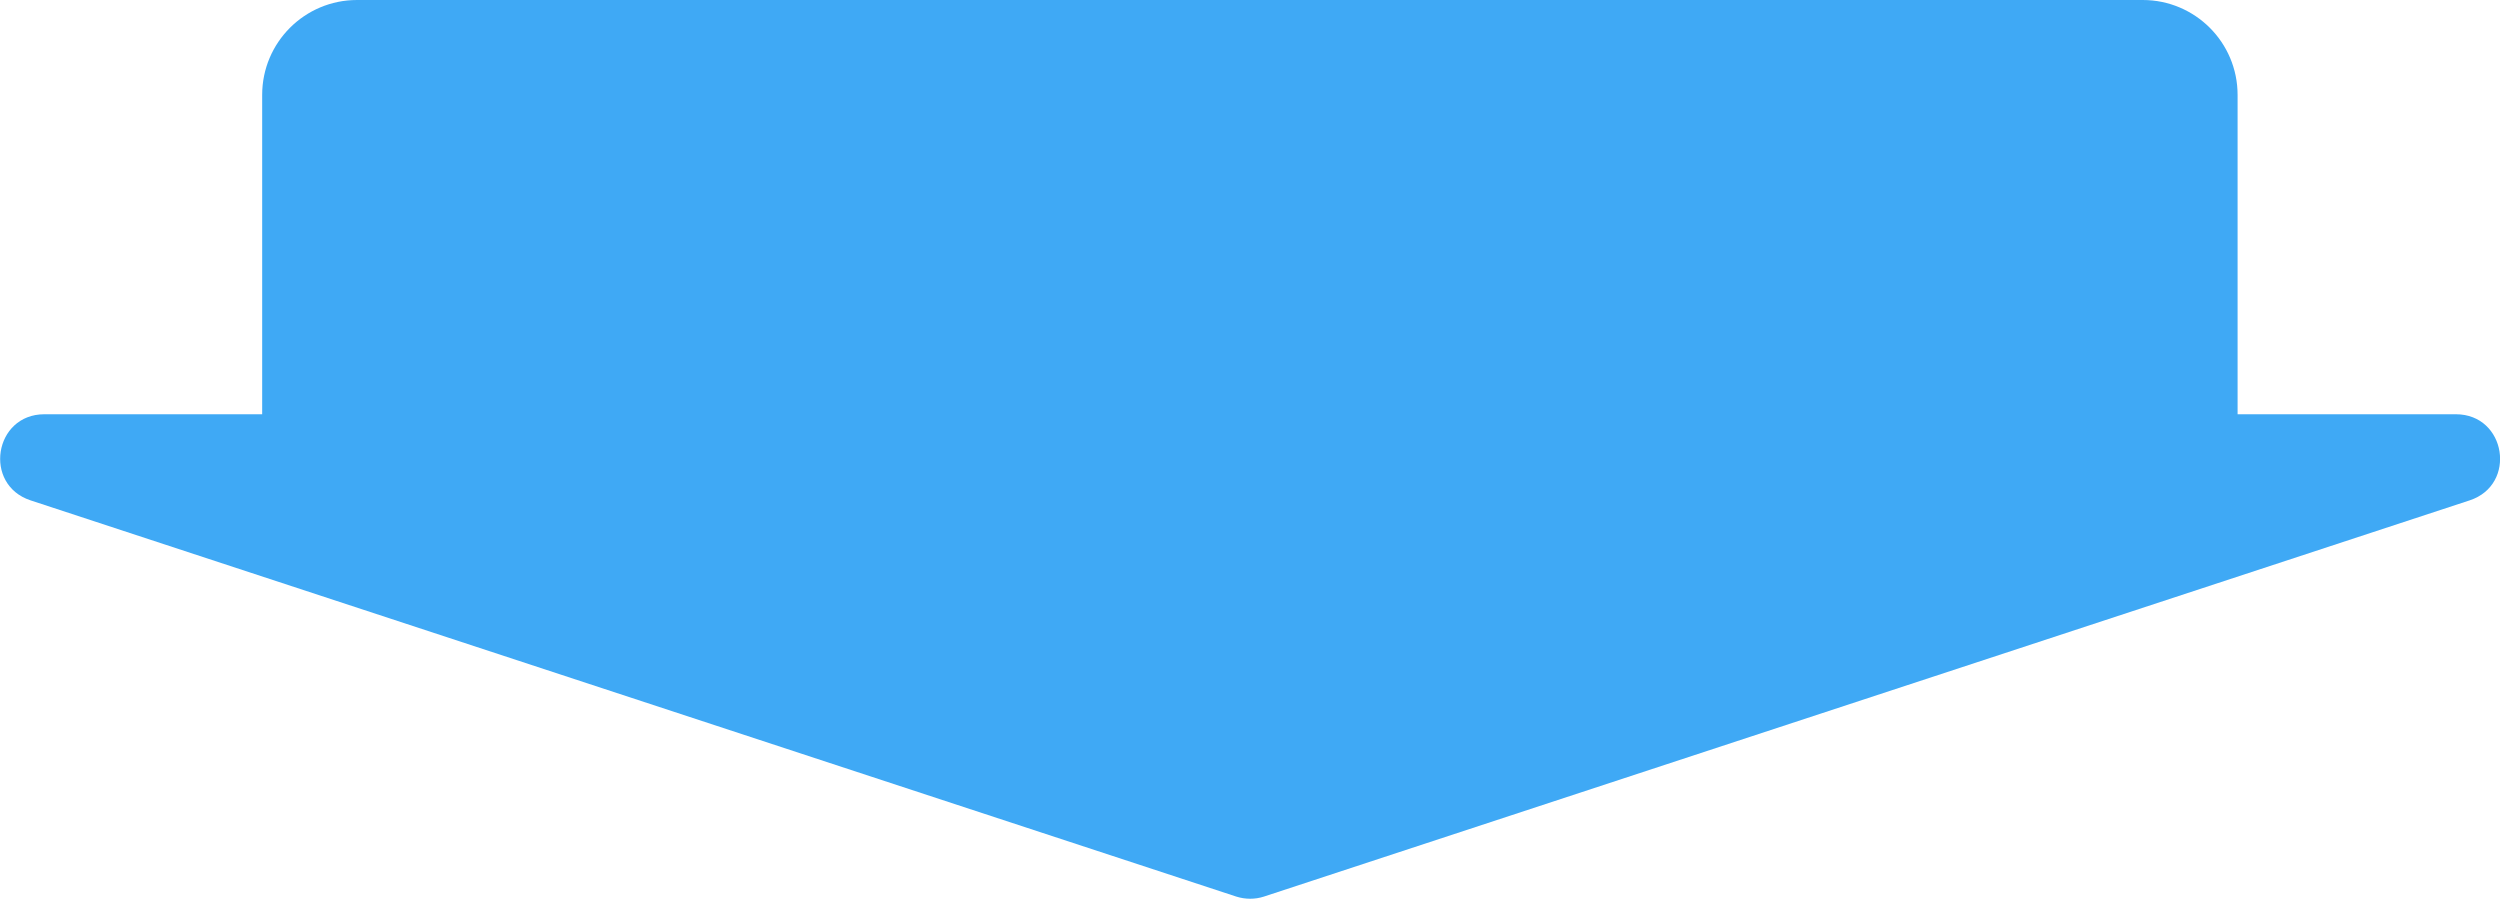
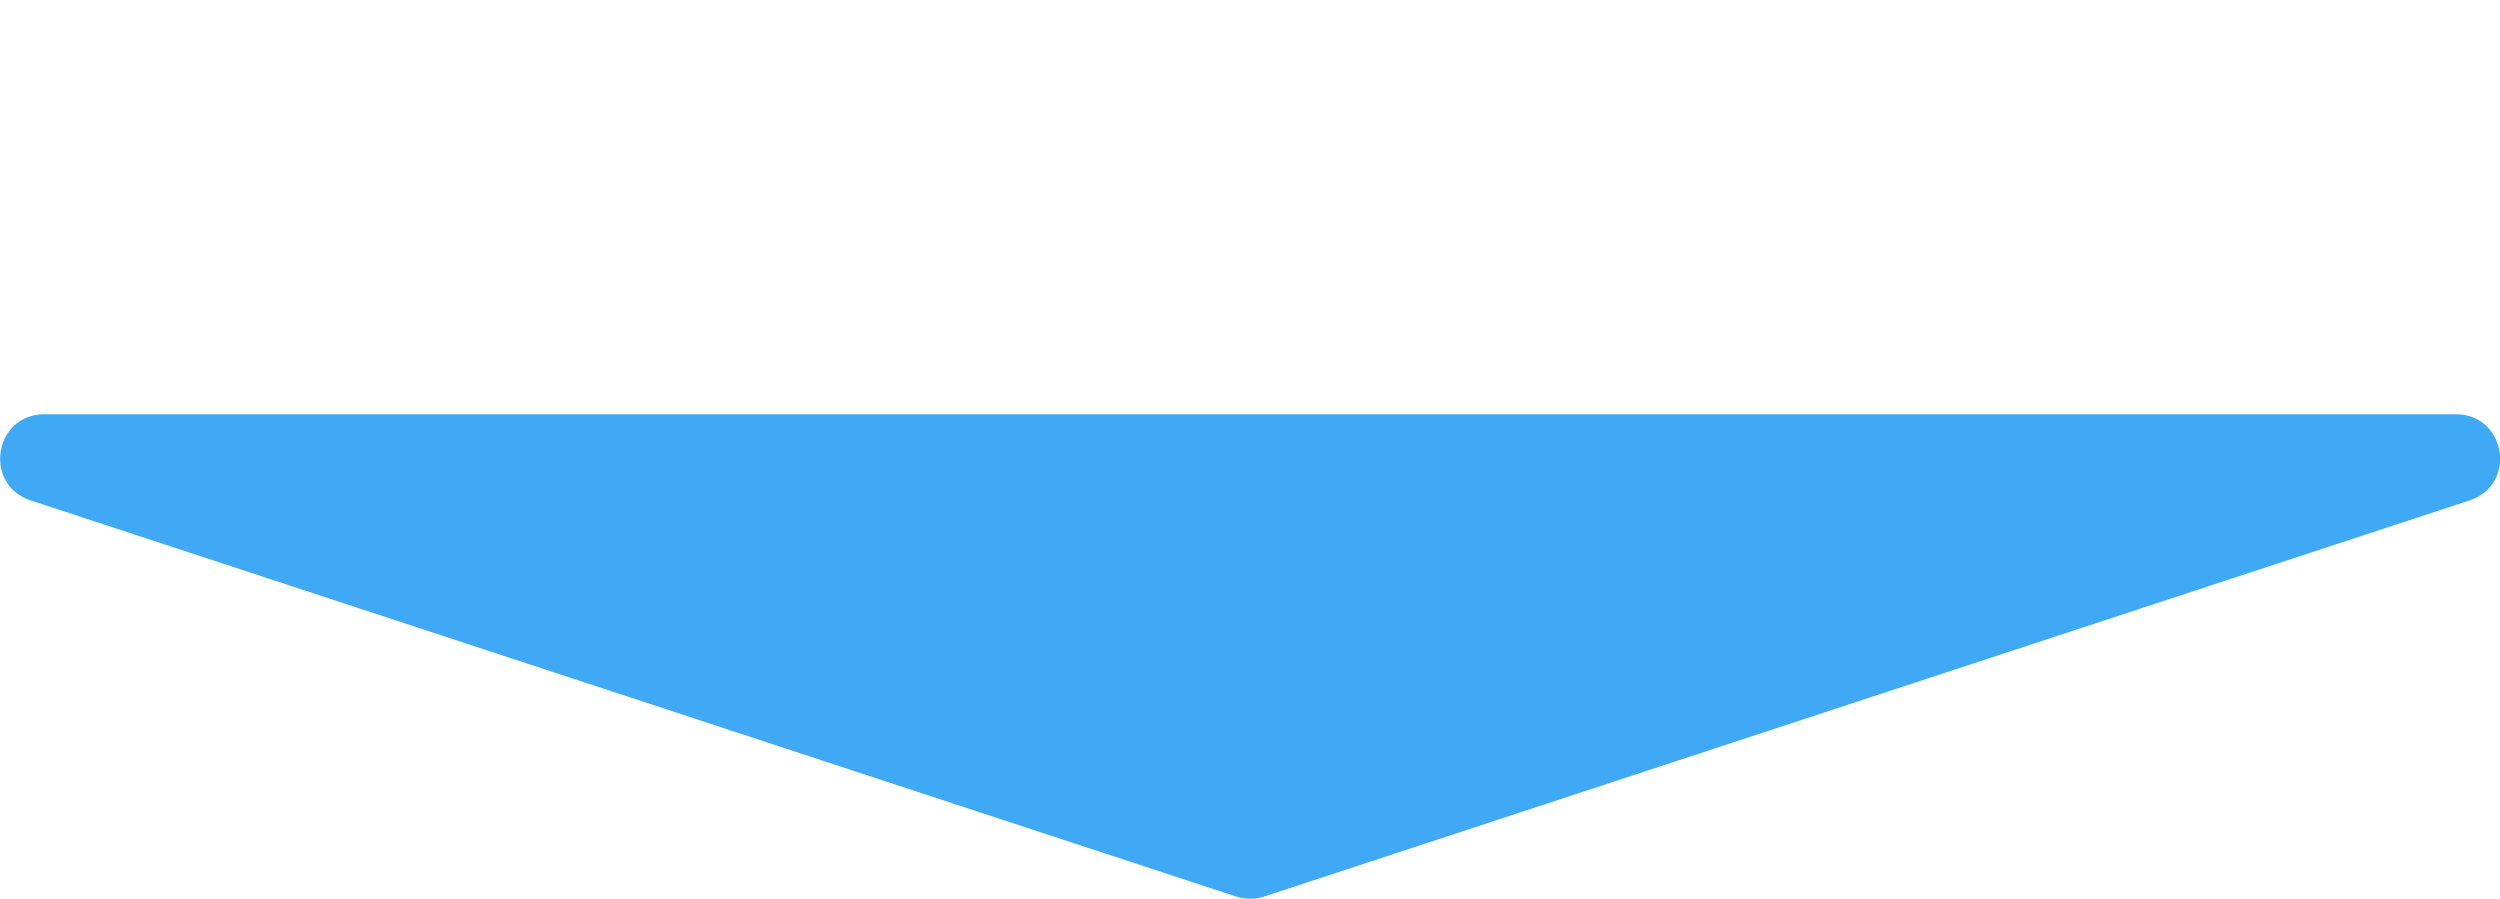
<svg xmlns="http://www.w3.org/2000/svg" id="_レイヤー_1" width="105.37" height="37.88" viewBox="0 0 105.37 37.88">
  <defs>
    <style>.cls-1{fill:#3fa9f5;}</style>
  </defs>
-   <path class="cls-1" d="m15.05,0h75.26c2.21,0,4,1.79,4,4v16.97H11.05V4c0-2.21,1.79-4,4-4Z" />
  <path class="cls-1" d="m53.27,37.79l50.82-16.7c2.01-.66,1.54-3.63-.58-3.63H1.87c-2.12,0-2.59,2.97-.58,3.63l50.82,16.7c.38.12.79.12,1.16,0Z" />
</svg>